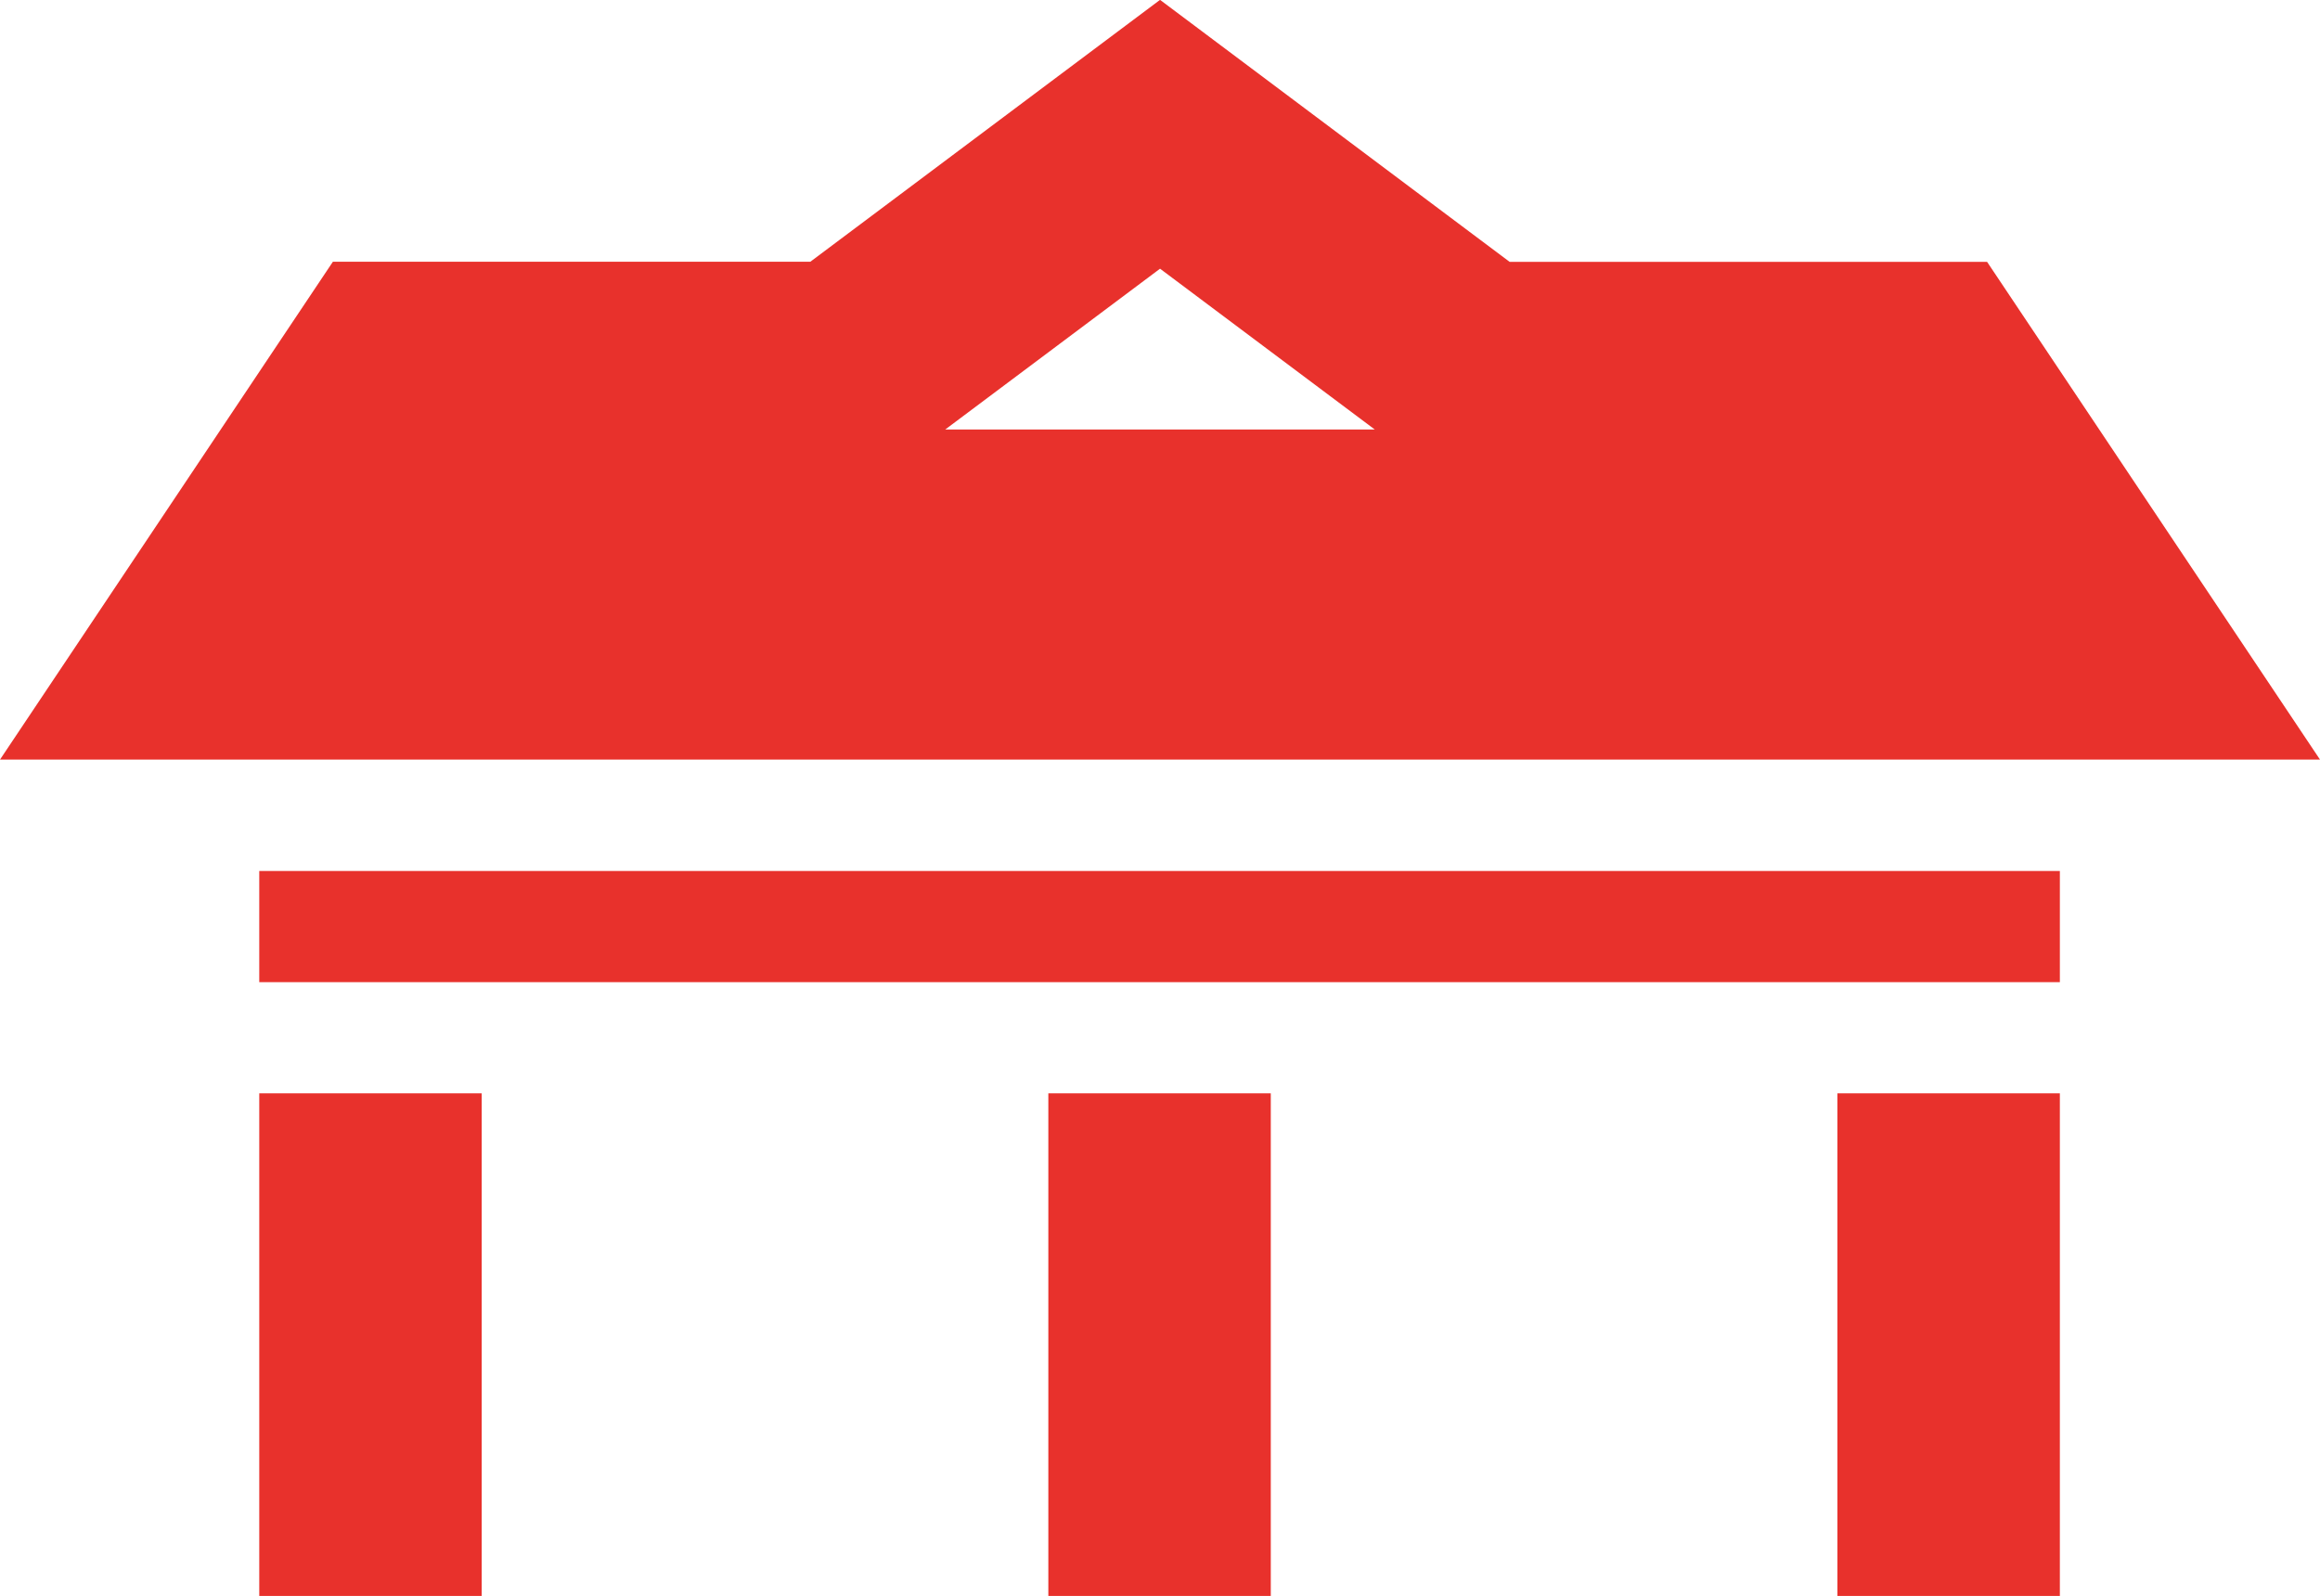
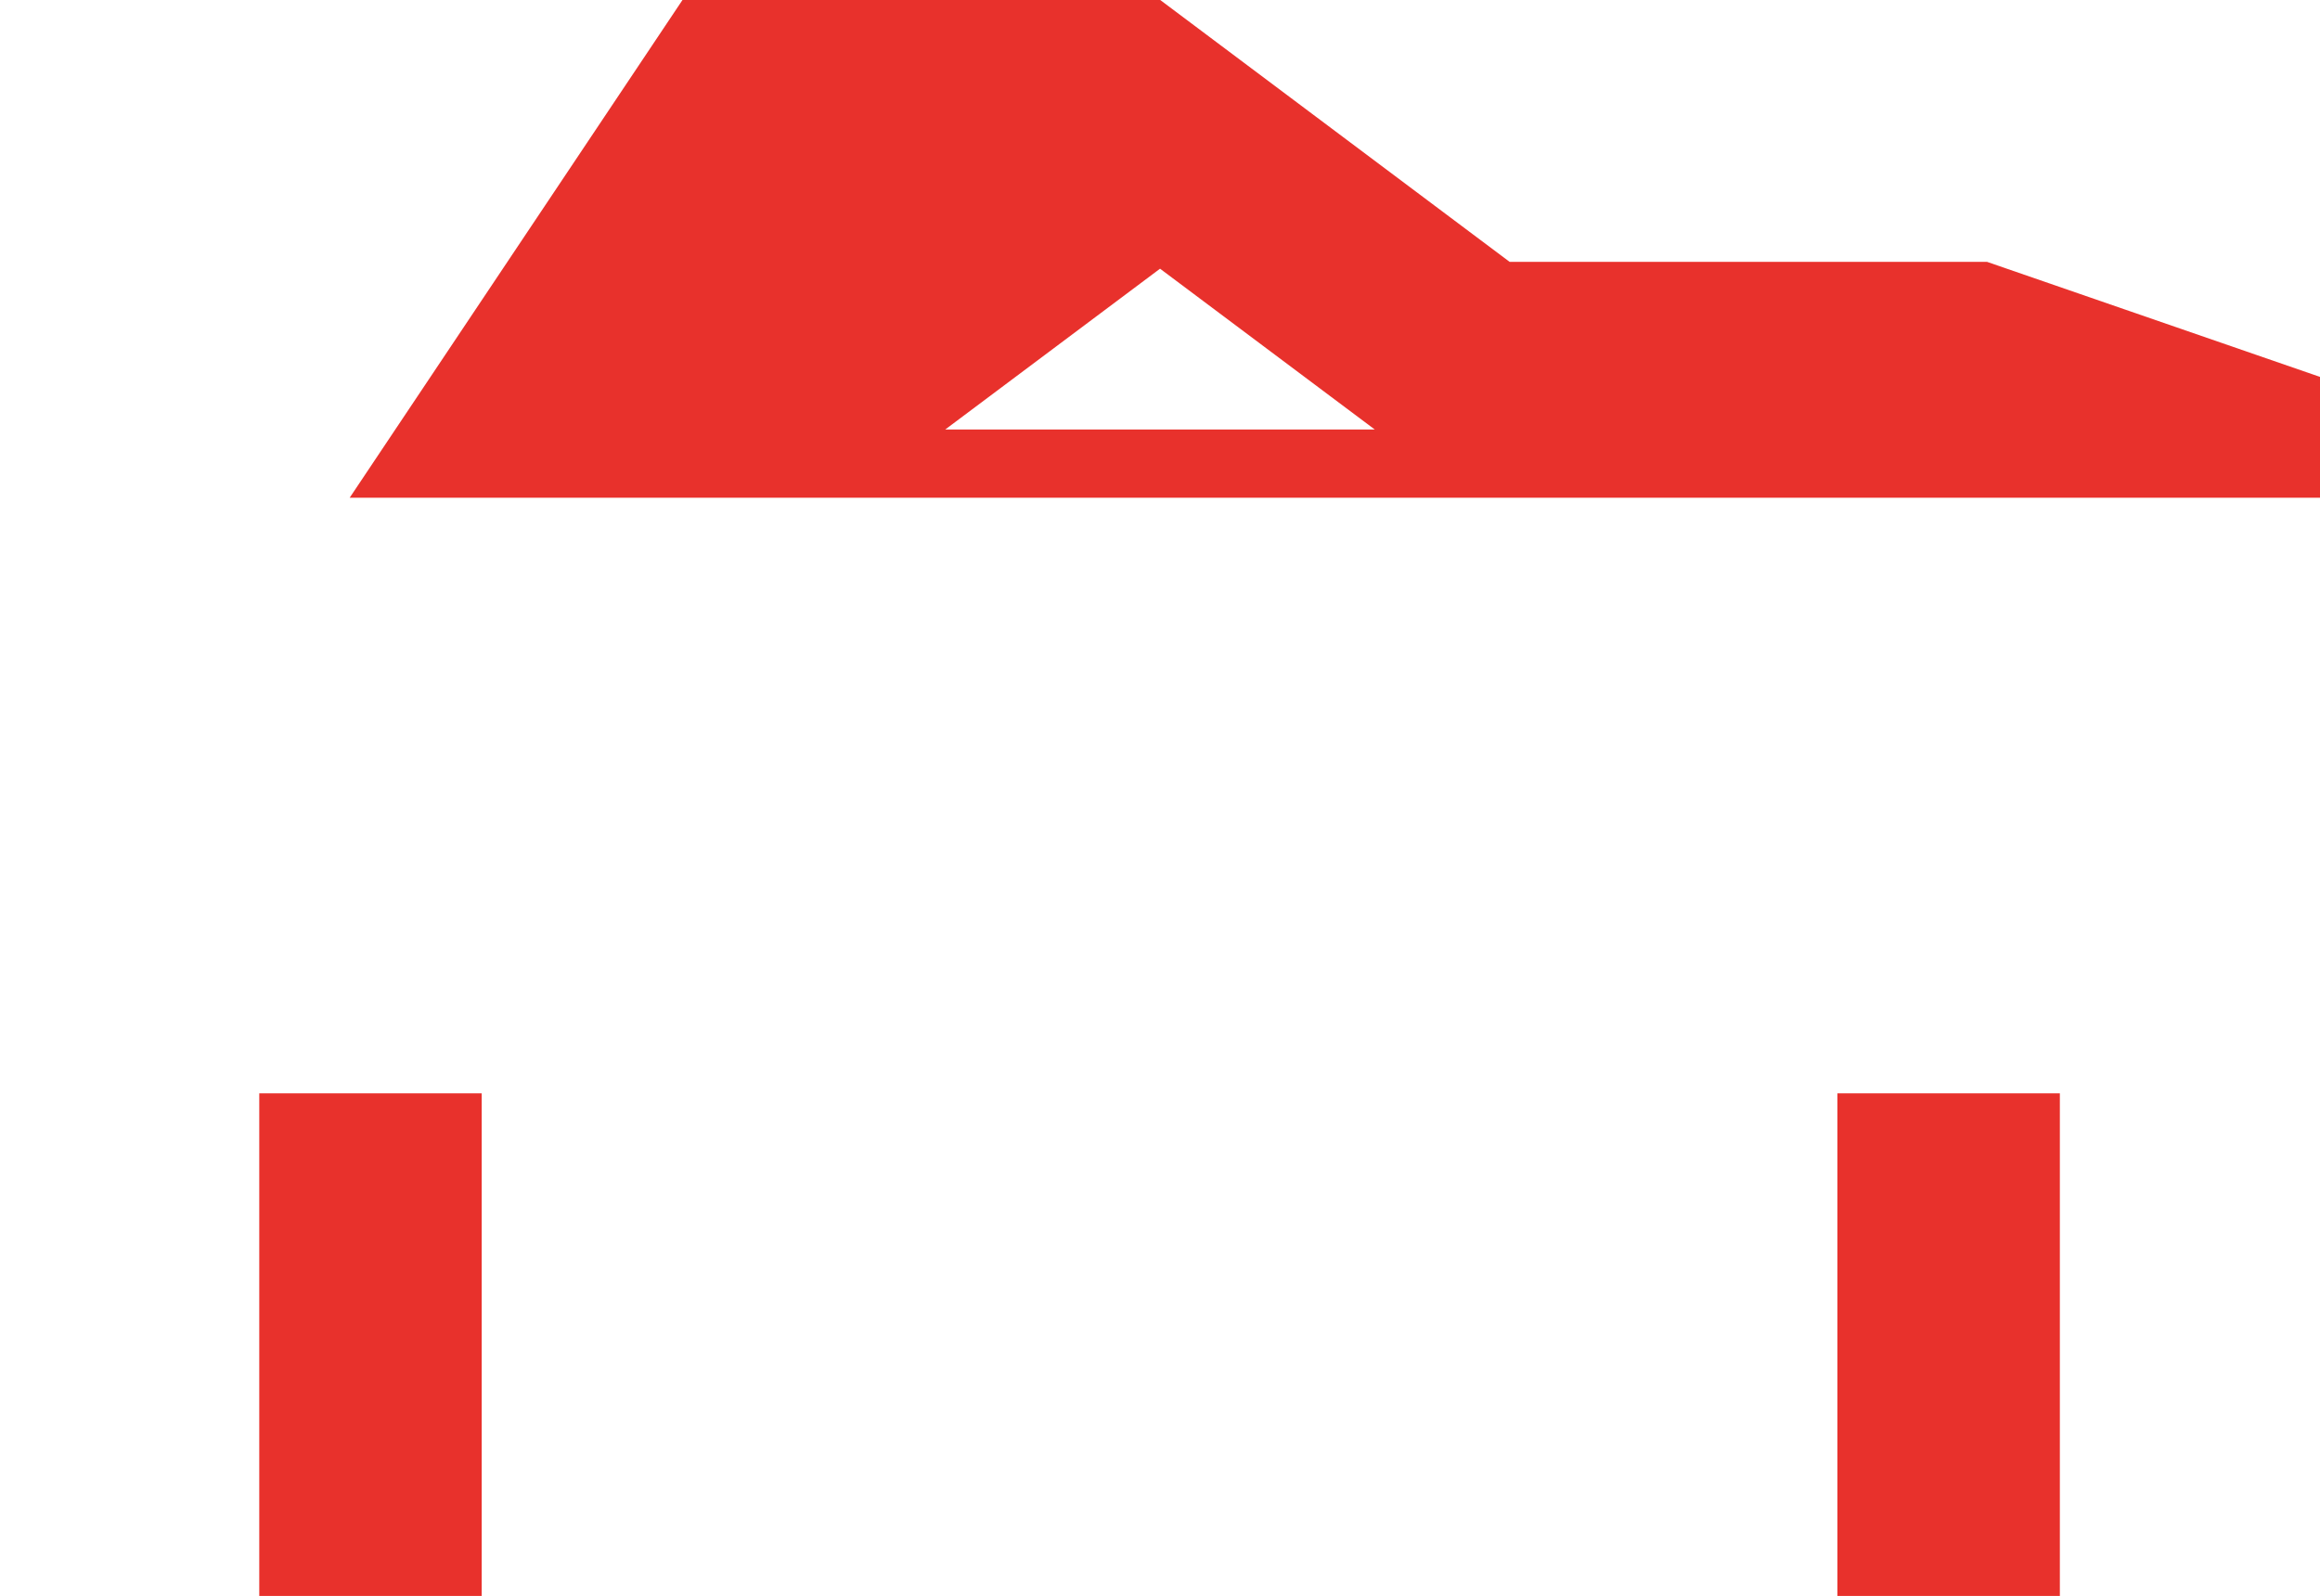
<svg xmlns="http://www.w3.org/2000/svg" width="31.633" height="21.763" viewBox="0 0 31.633 21.763">
  <g id="小白楼" transform="translate(-523.483 -62.202)">
    <g id="组_73" data-name="组 73">
      <g id="组_71" data-name="组 71">
        <g id="组_70" data-name="组 70">
          <g id="组_69" data-name="组 69">
            <g id="组_68" data-name="组 68">
-               <rect id="矩形_2" data-name="矩形 2" width="24.551" height="1.516" transform="translate(527.018 74.079)" fill="#e8312c" />
-             </g>
+               </g>
          </g>
        </g>
      </g>
      <rect id="矩形_3" data-name="矩形 3" width="3.033" height="6.854" transform="translate(527.018 77.111)" fill="#e8312c" />
      <rect id="矩形_4" data-name="矩形 4" width="3.033" height="6.854" transform="translate(548.536 77.111)" fill="#e8312c" />
-       <rect id="矩形_5" data-name="矩形 5" width="3.033" height="6.854" transform="translate(537.777 77.111)" fill="#e8312c" />
-       <path id="路径_53" data-name="路径 53" d="M550.577,65.773h-6.51L539.3,62.2l-4.768,3.571h-6.51l-4.539,6.789h31.633Zm-14.206,2.286,2.929-2.193,2.928,2.193Z" fill="#e8312c" />
+       <path id="路径_53" data-name="路径 53" d="M550.577,65.773h-6.51L539.3,62.2h-6.51l-4.539,6.789h31.633Zm-14.206,2.286,2.929-2.193,2.928,2.193Z" fill="#e8312c" />
    </g>
  </g>
</svg>